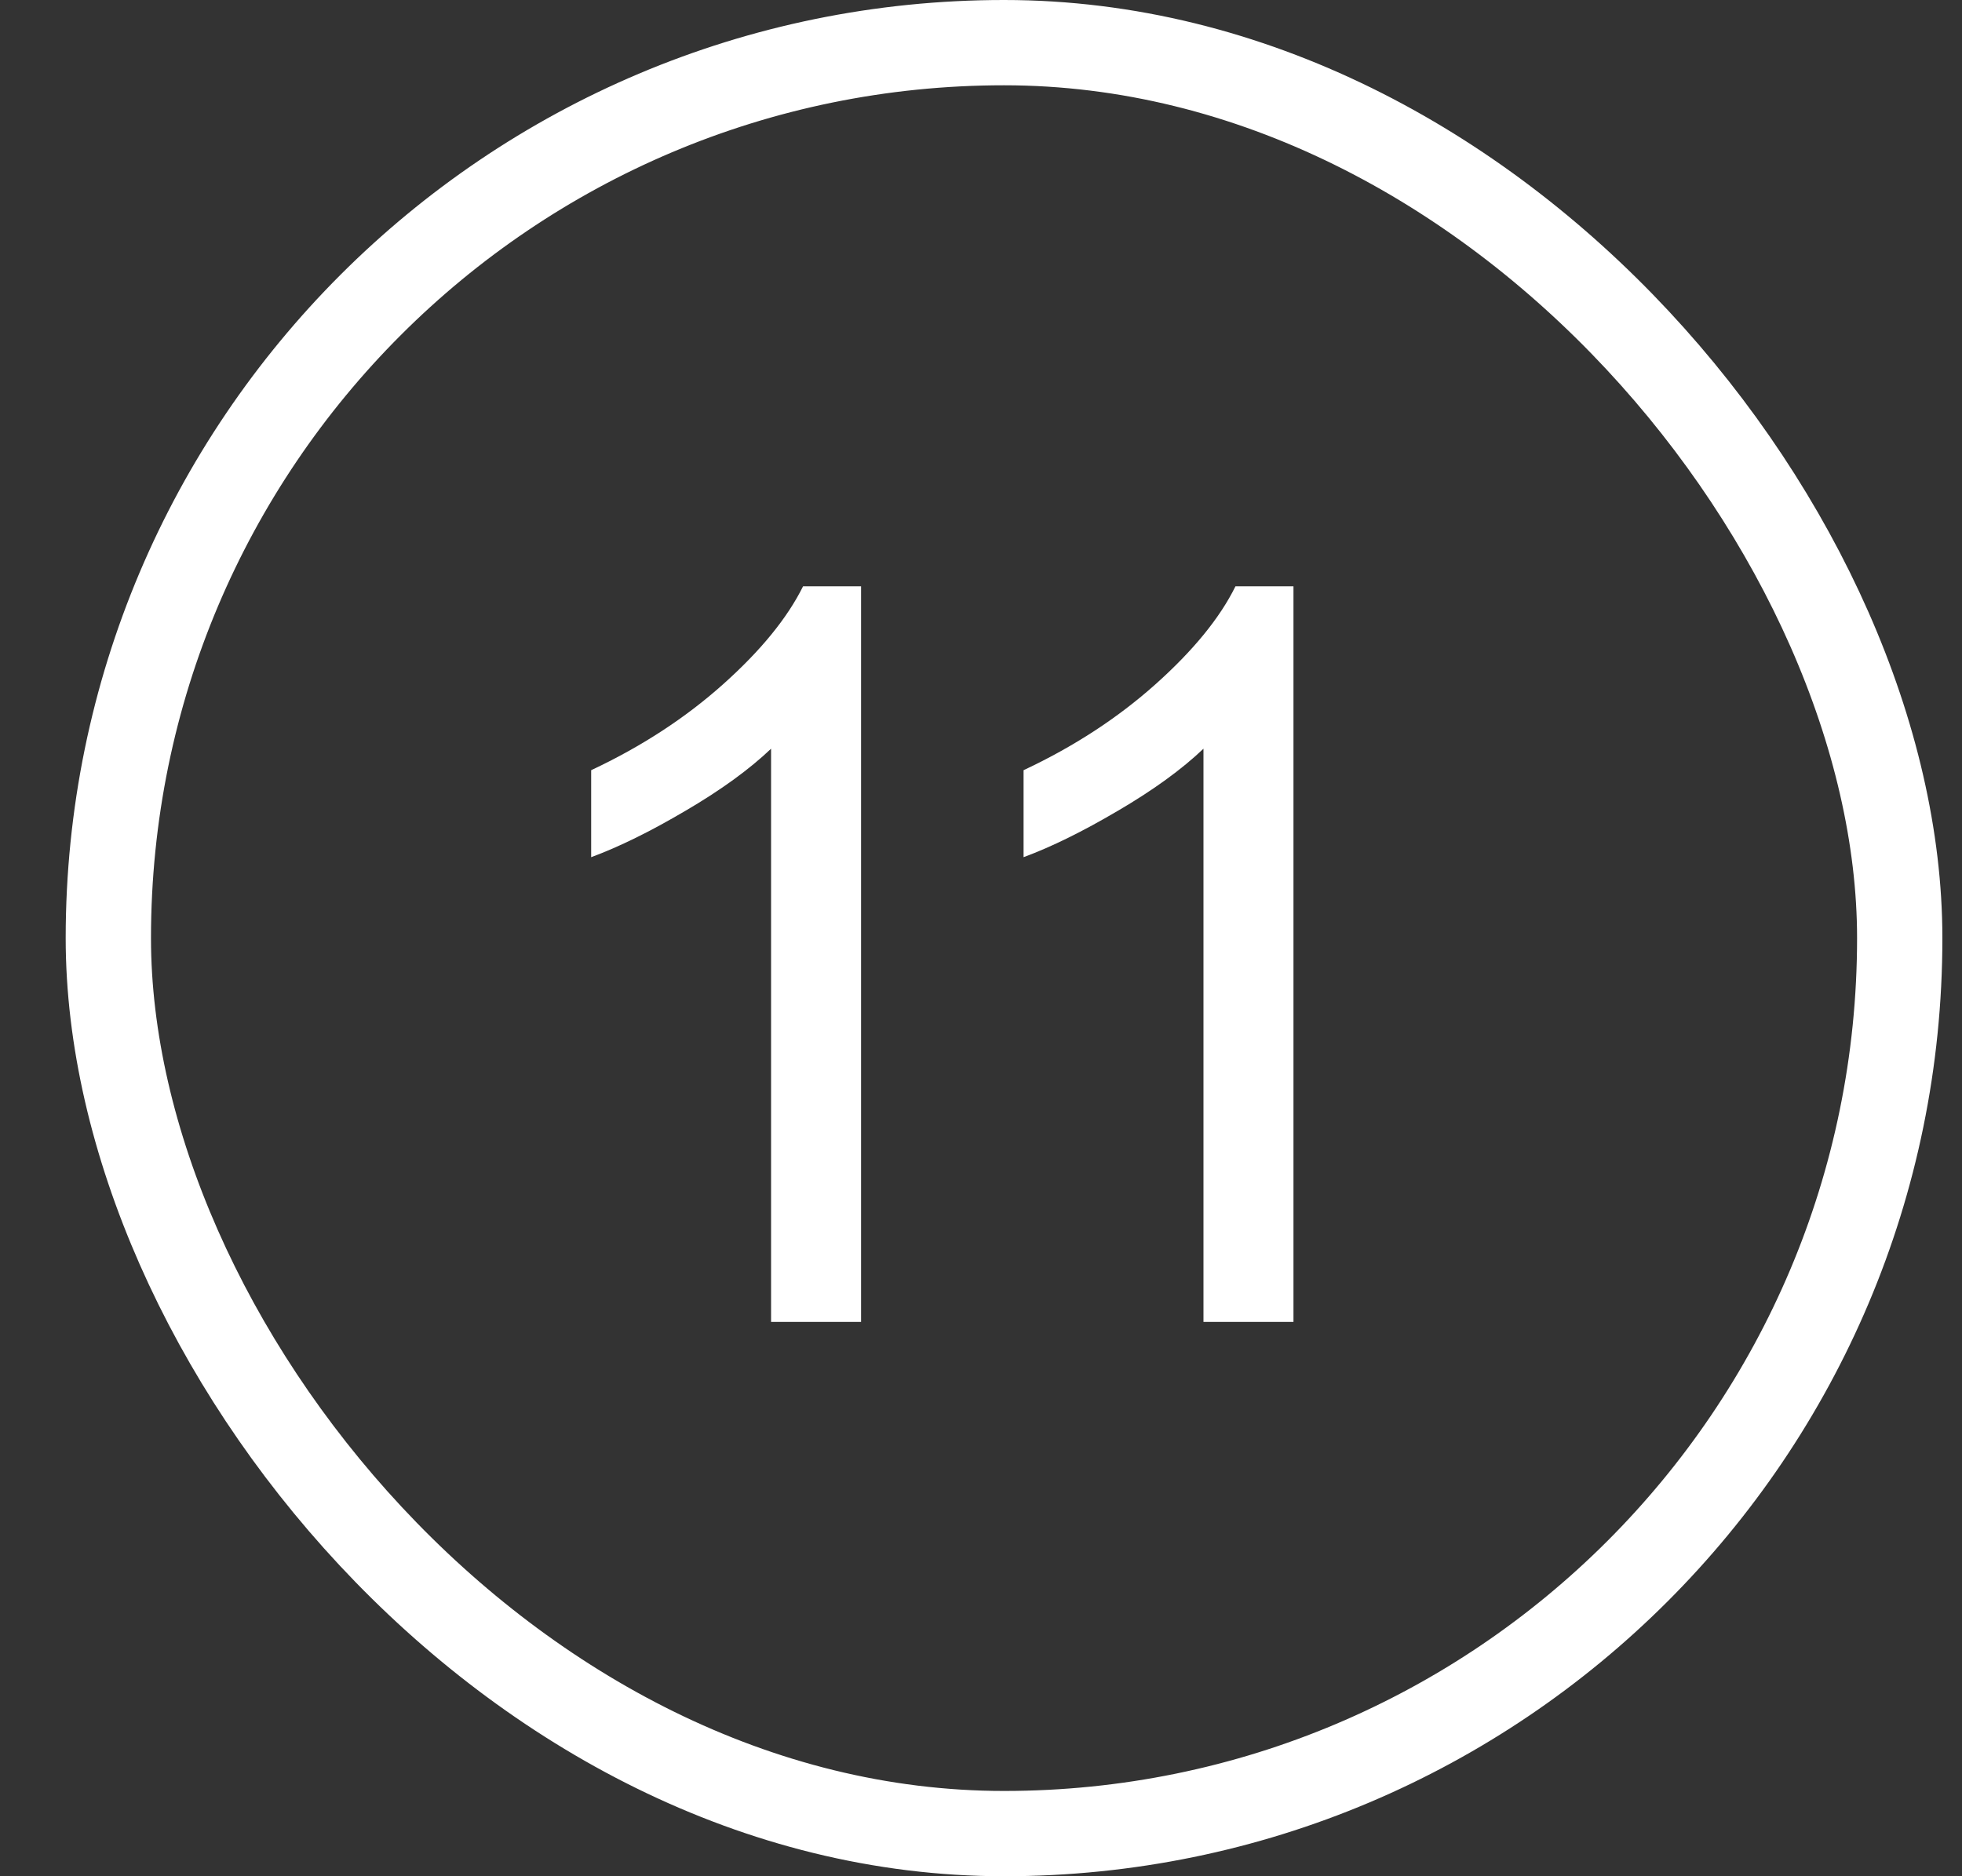
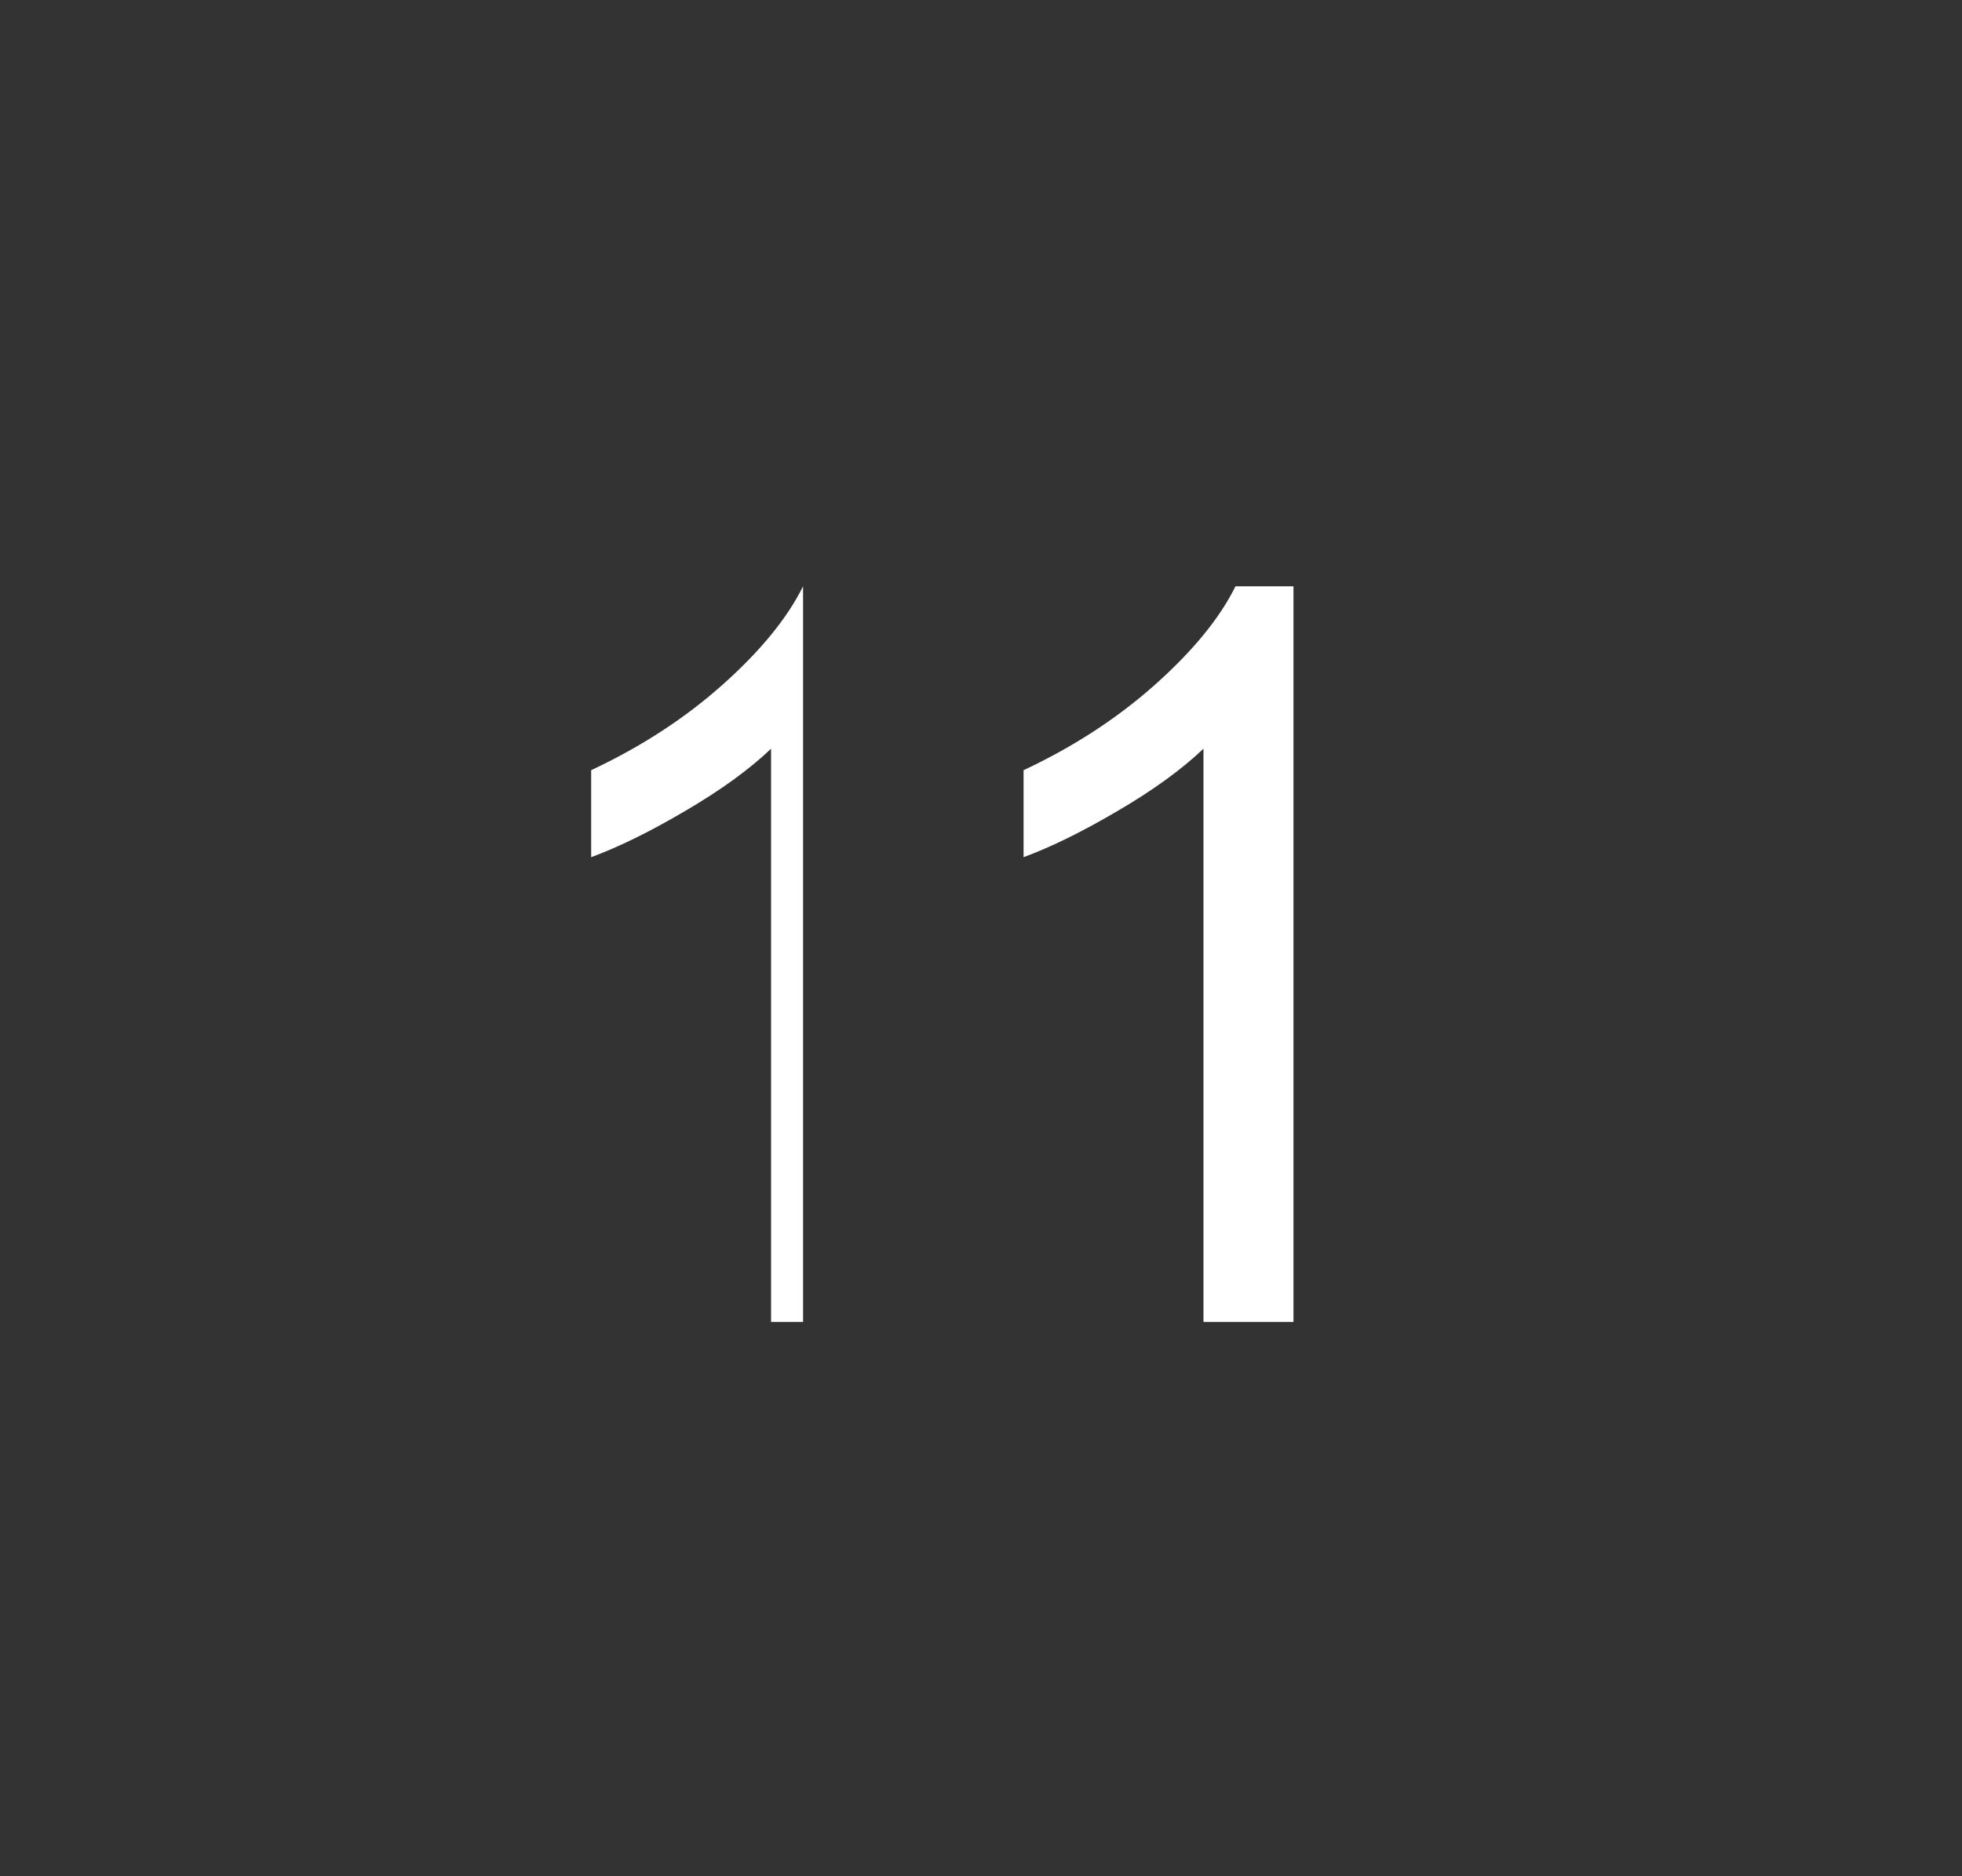
<svg xmlns="http://www.w3.org/2000/svg" width="23" height="22" viewBox="0 0 23 22" fill="none">
  <rect x="0" y="0" width="23" height="22" fill="#333333" stroke="none" />
-   <rect x="1.27" y="0.5" width="21" height="21" rx="10.5" stroke="white" />
-   <path d="M10.094 15.5H9.039V8.779C8.785 9.021 8.451 9.264 8.037 9.506C7.627 9.748 7.258 9.93 6.93 10.051V9.031C7.52 8.754 8.035 8.418 8.477 8.023C8.918 7.629 9.23 7.246 9.414 6.875H10.094V15.5ZM15.163 15.5H14.108V8.779C13.854 9.021 13.52 9.264 13.106 9.506C12.696 9.748 12.327 9.93 11.999 10.051V9.031C12.589 8.754 13.104 8.418 13.546 8.023C13.987 7.629 14.3 7.246 14.483 6.875H15.163V15.5Z" fill="white" />
+   <path d="M10.094 15.5H9.039V8.779C8.785 9.021 8.451 9.264 8.037 9.506C7.627 9.748 7.258 9.93 6.93 10.051V9.031C7.52 8.754 8.035 8.418 8.477 8.023C8.918 7.629 9.23 7.246 9.414 6.875V15.5ZM15.163 15.5H14.108V8.779C13.854 9.021 13.52 9.264 13.106 9.506C12.696 9.748 12.327 9.93 11.999 10.051V9.031C12.589 8.754 13.104 8.418 13.546 8.023C13.987 7.629 14.3 7.246 14.483 6.875H15.163V15.5Z" fill="white" />
</svg>